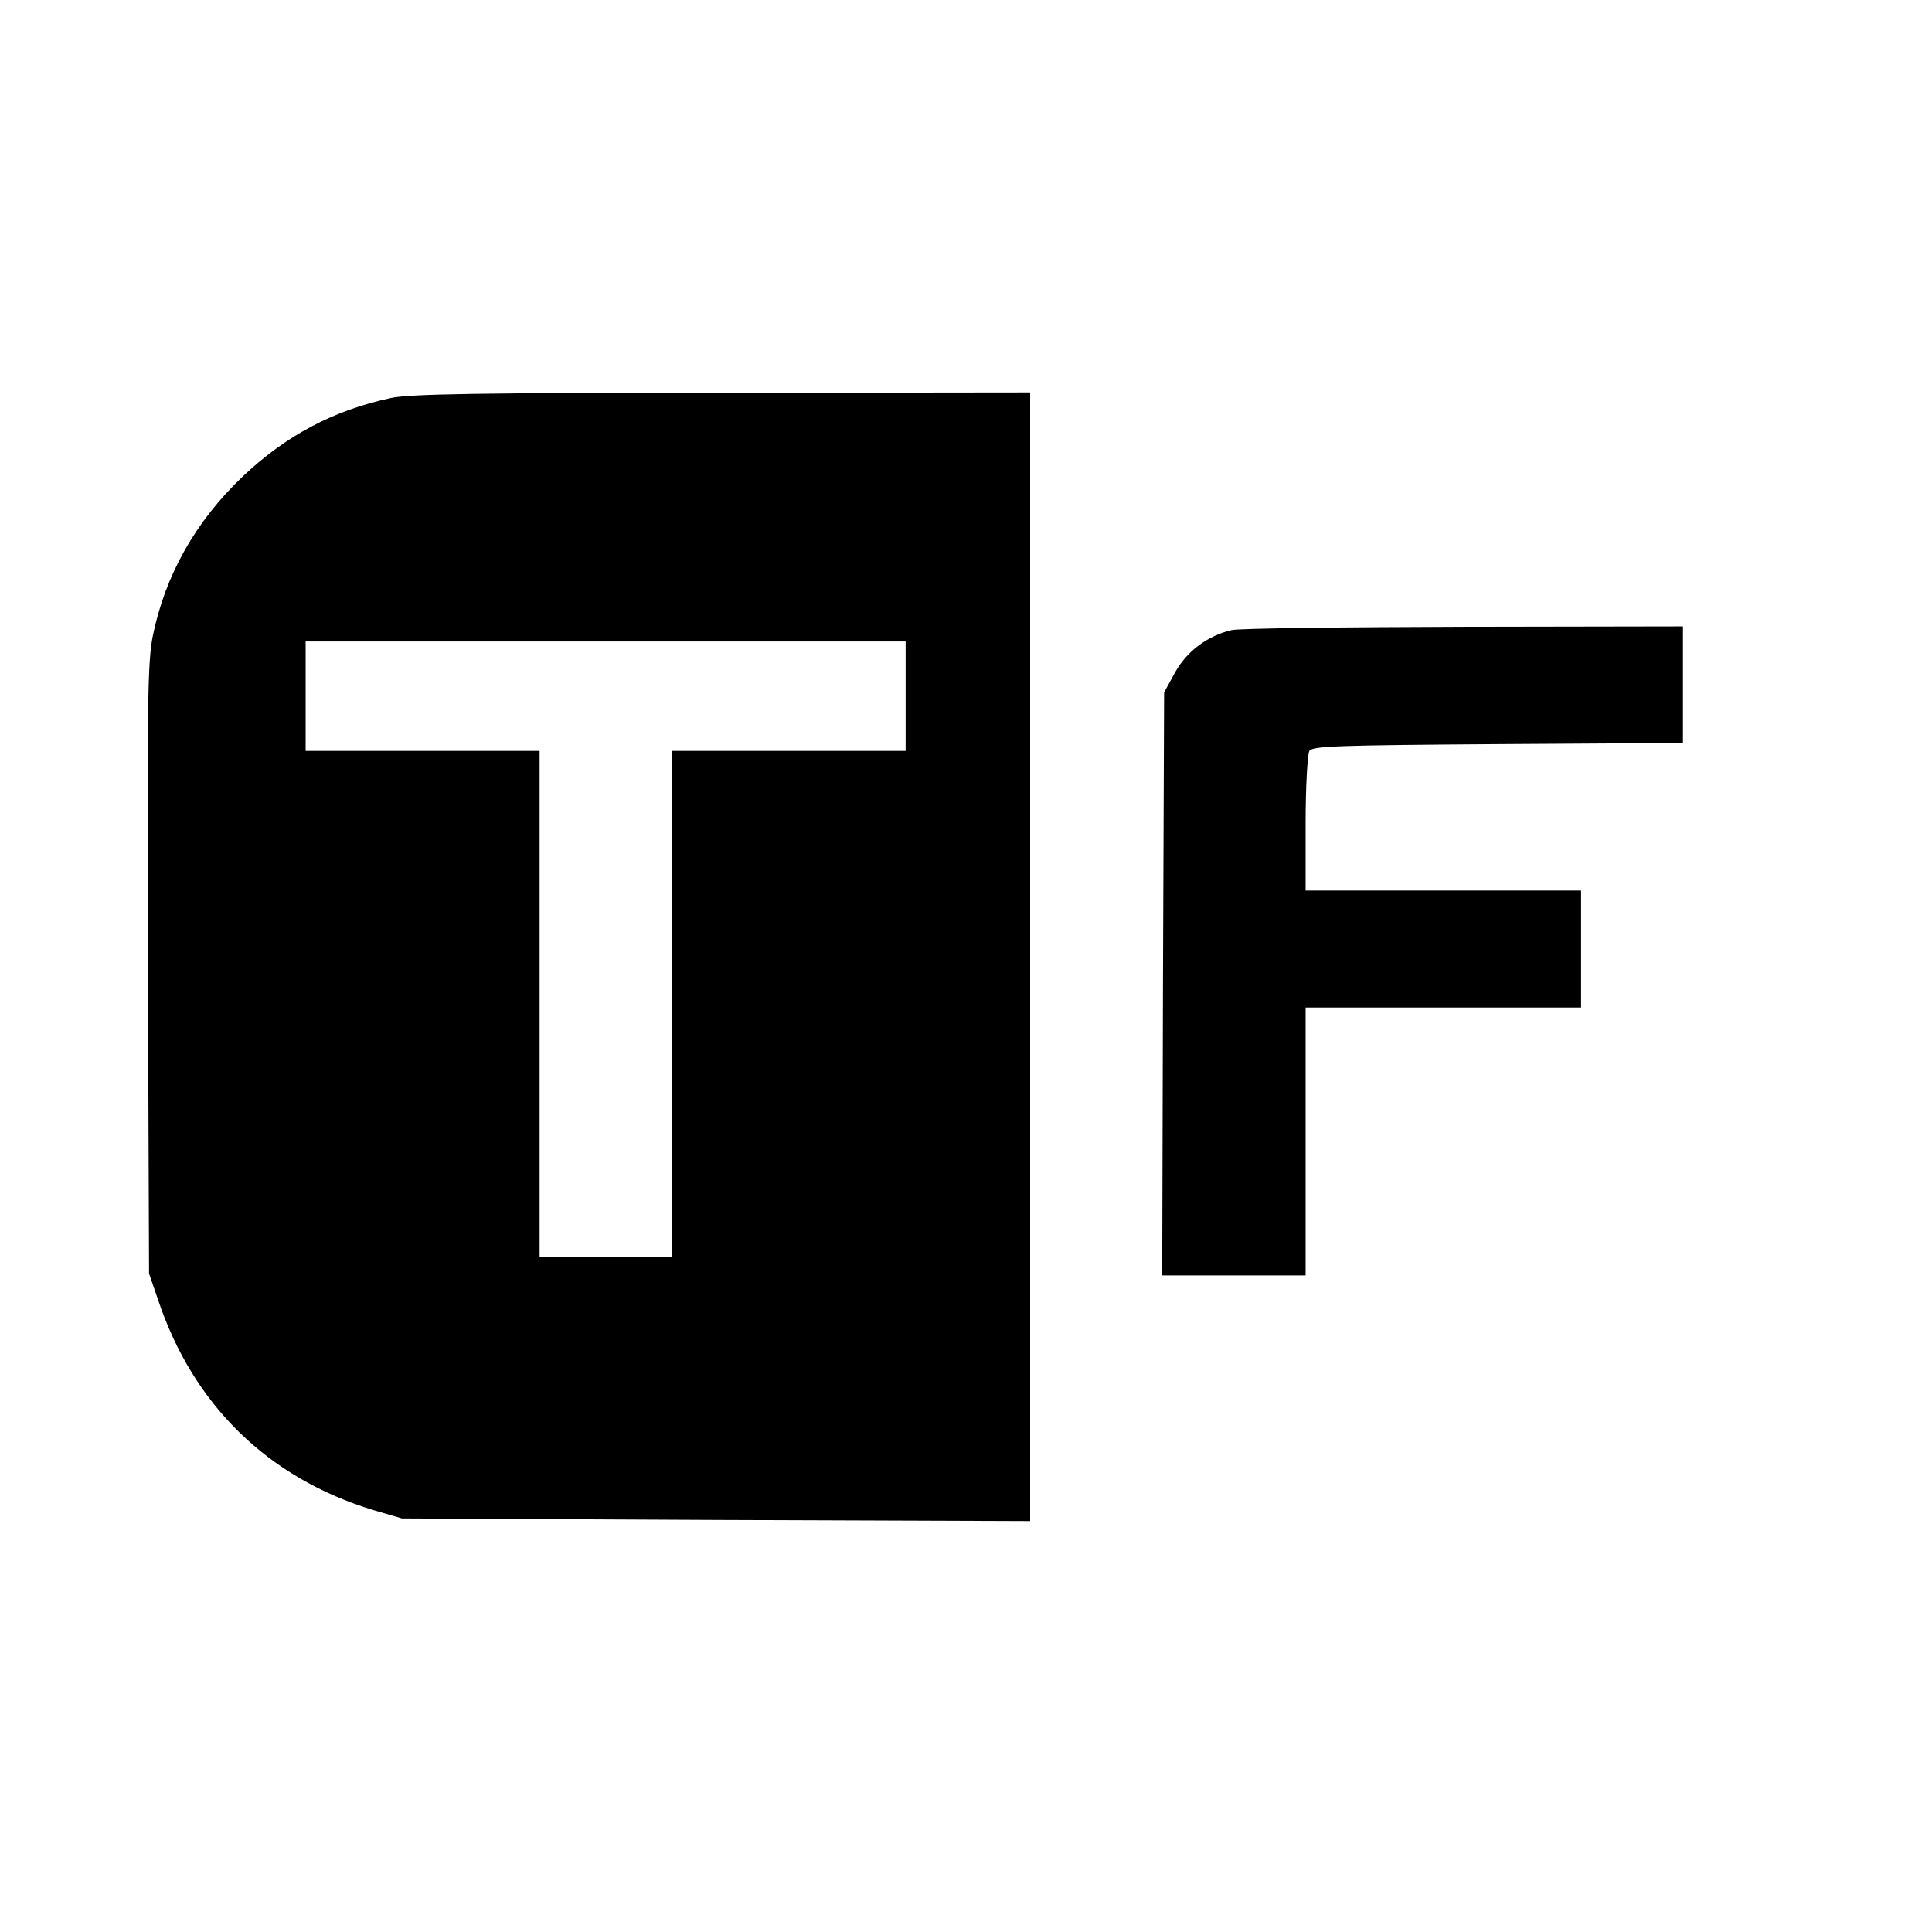
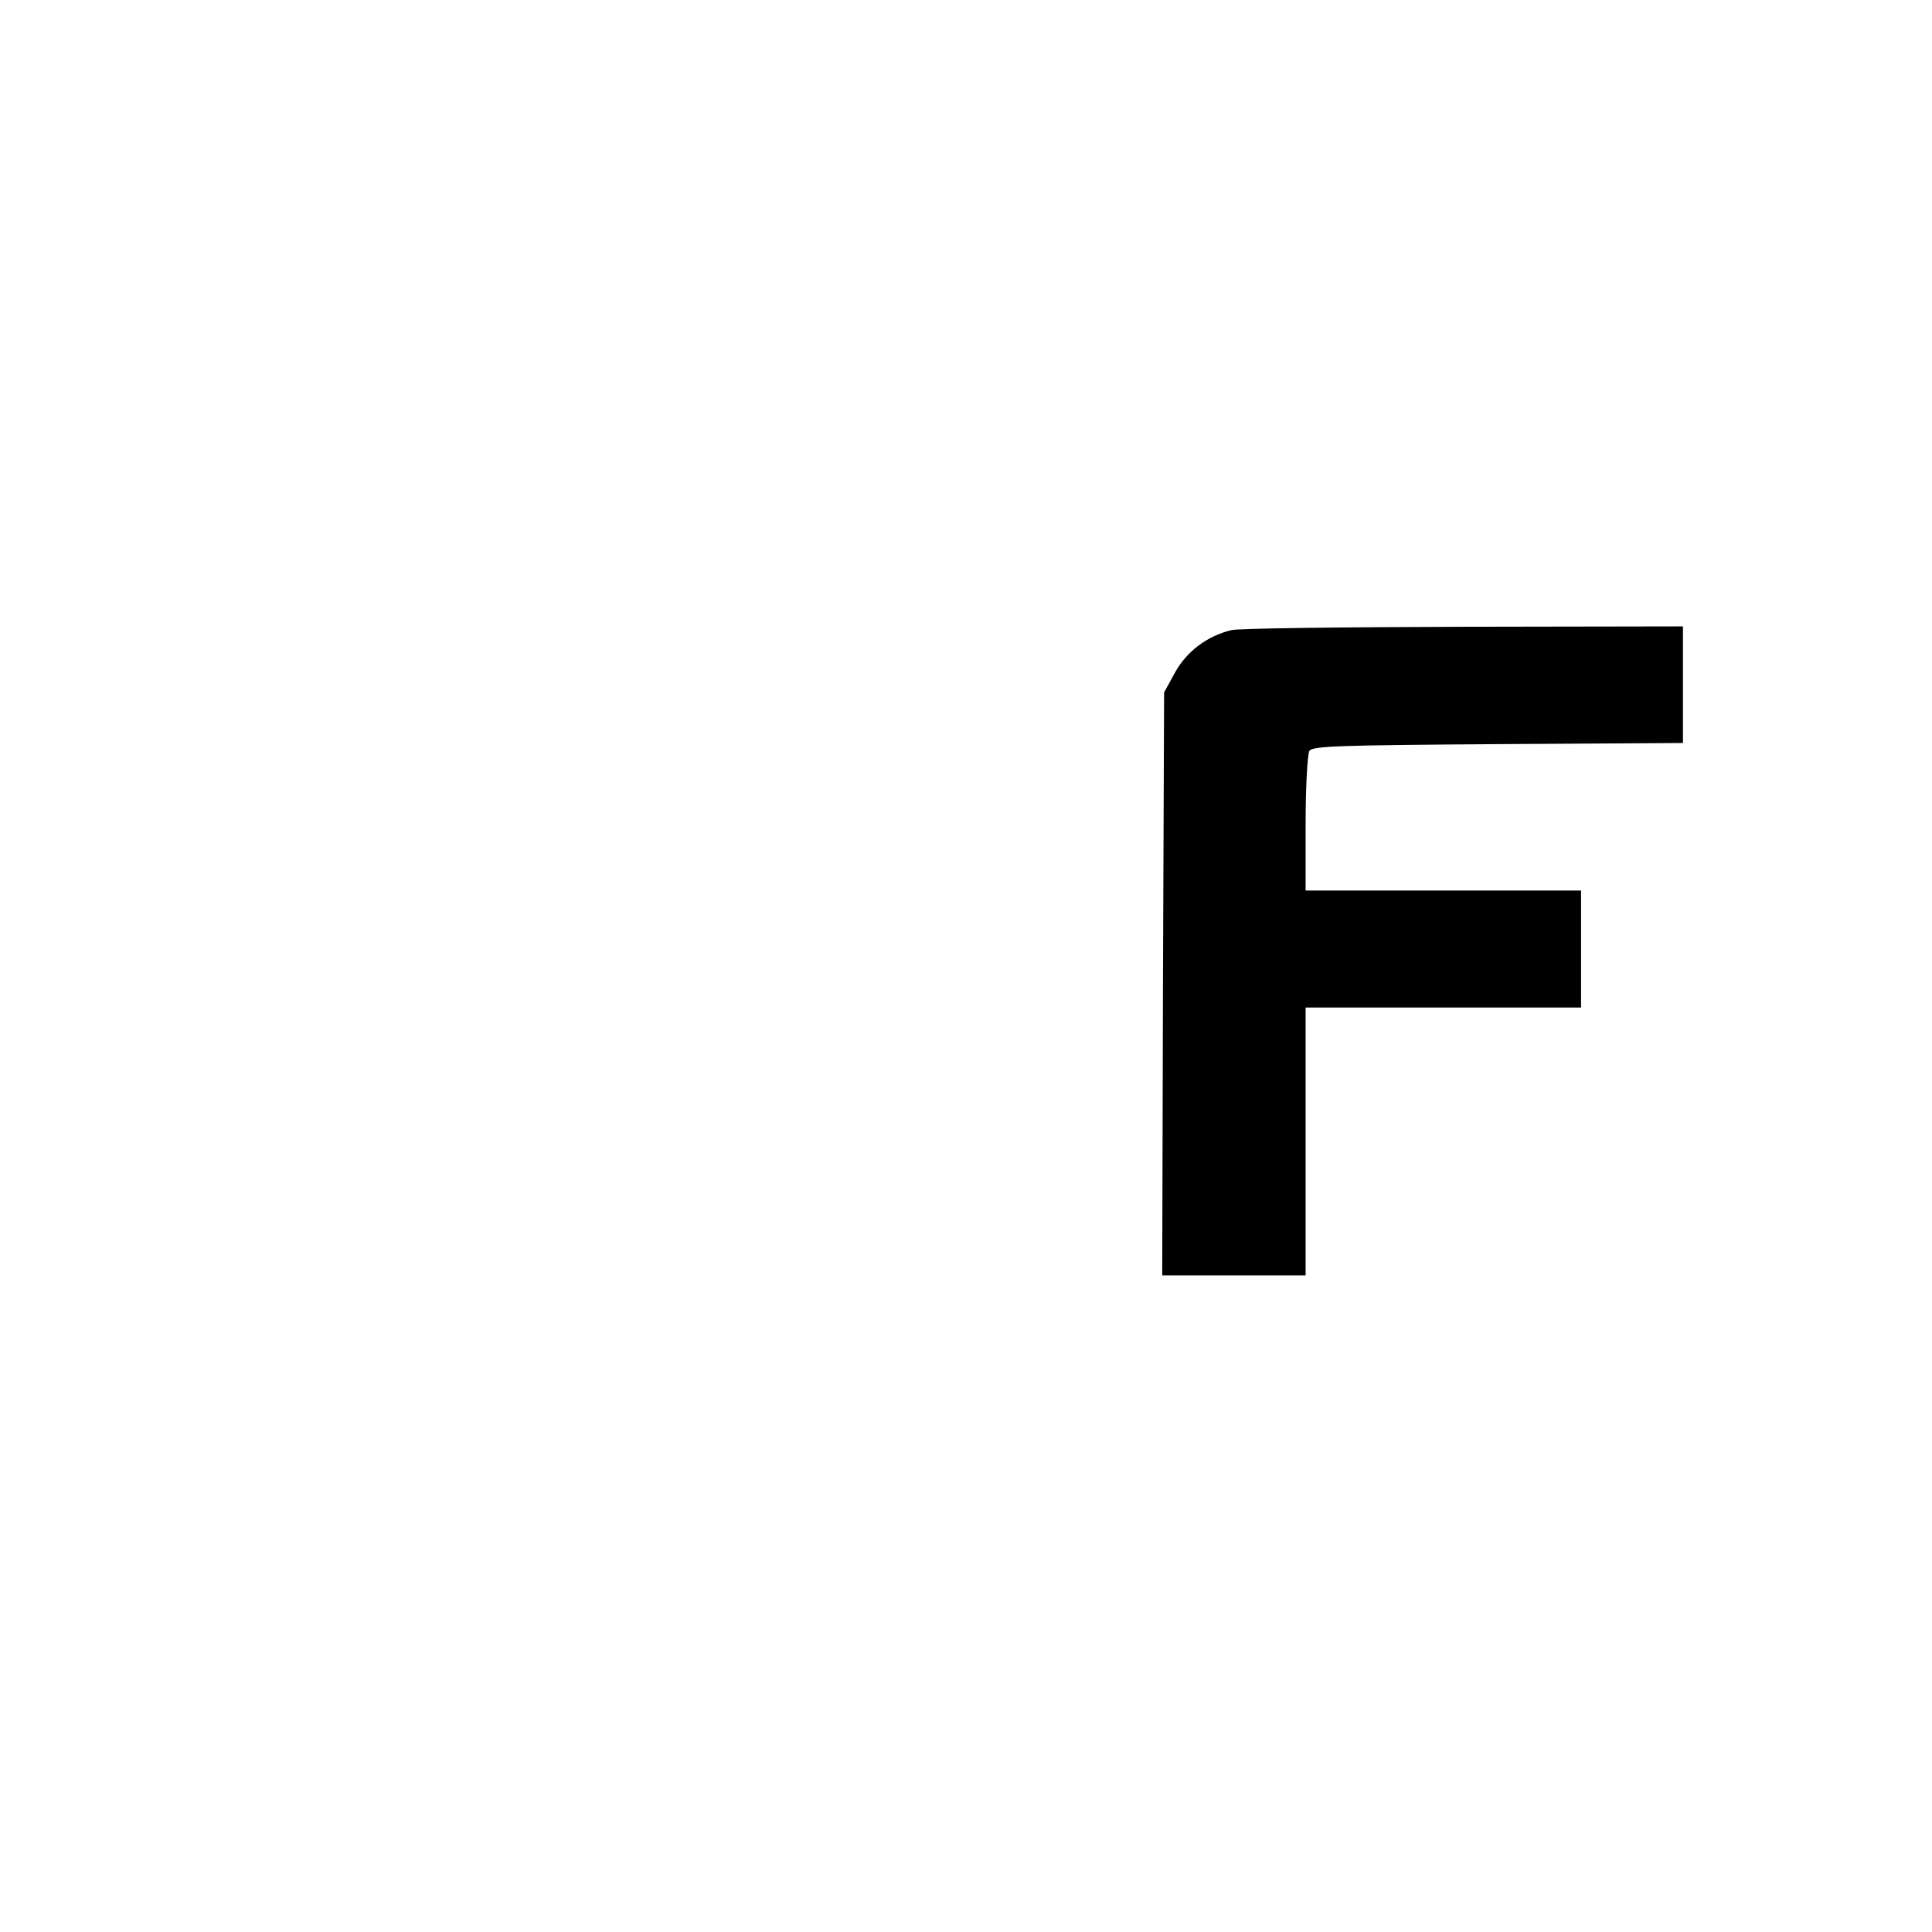
<svg xmlns="http://www.w3.org/2000/svg" version="1.0" width="512pt" height="512pt" viewBox="0 0 512 512" preserveAspectRatio="xMidYMid meet">
  <g transform="translate(0,512) scale(0.1,-0.1)" fill="#000000" stroke="none">
-     <path d="M1035 4065 c-153 -33 -278 -100 -392 -208 -125 -119 -205 -261 -238 -422 -14 -70 -15 -177 -13 -885 l3 -805 24 -70 c93 -278 291 -472 571 -557 l75 -22 833 -4 832 -3 0 1496 0 1495 -817 -1 c-638 0 -831 -3 -878 -14z m1365 -790 l0 -145 -310 0 -310 0 0 -670 0 -670 -175 0 -175 0 0 670 0 670 -310 0 -310 0 0 145 0 145 795 0 795 0 0 -145z" />
    <path d="M3263 3450 c-63 -15 -118 -56 -149 -112 l-29 -53 -3 -772 -2 -773 190 0 190 0 0 355 0 355 365 0 365 0 0 155 0 155 -365 0 -365 0 0 178 c0 97 5 184 10 192 8 13 77 15 500 18 l490 3 0 154 0 155 -582 -1 c-321 -1 -597 -4 -615 -9z" />
  </g>
</svg>